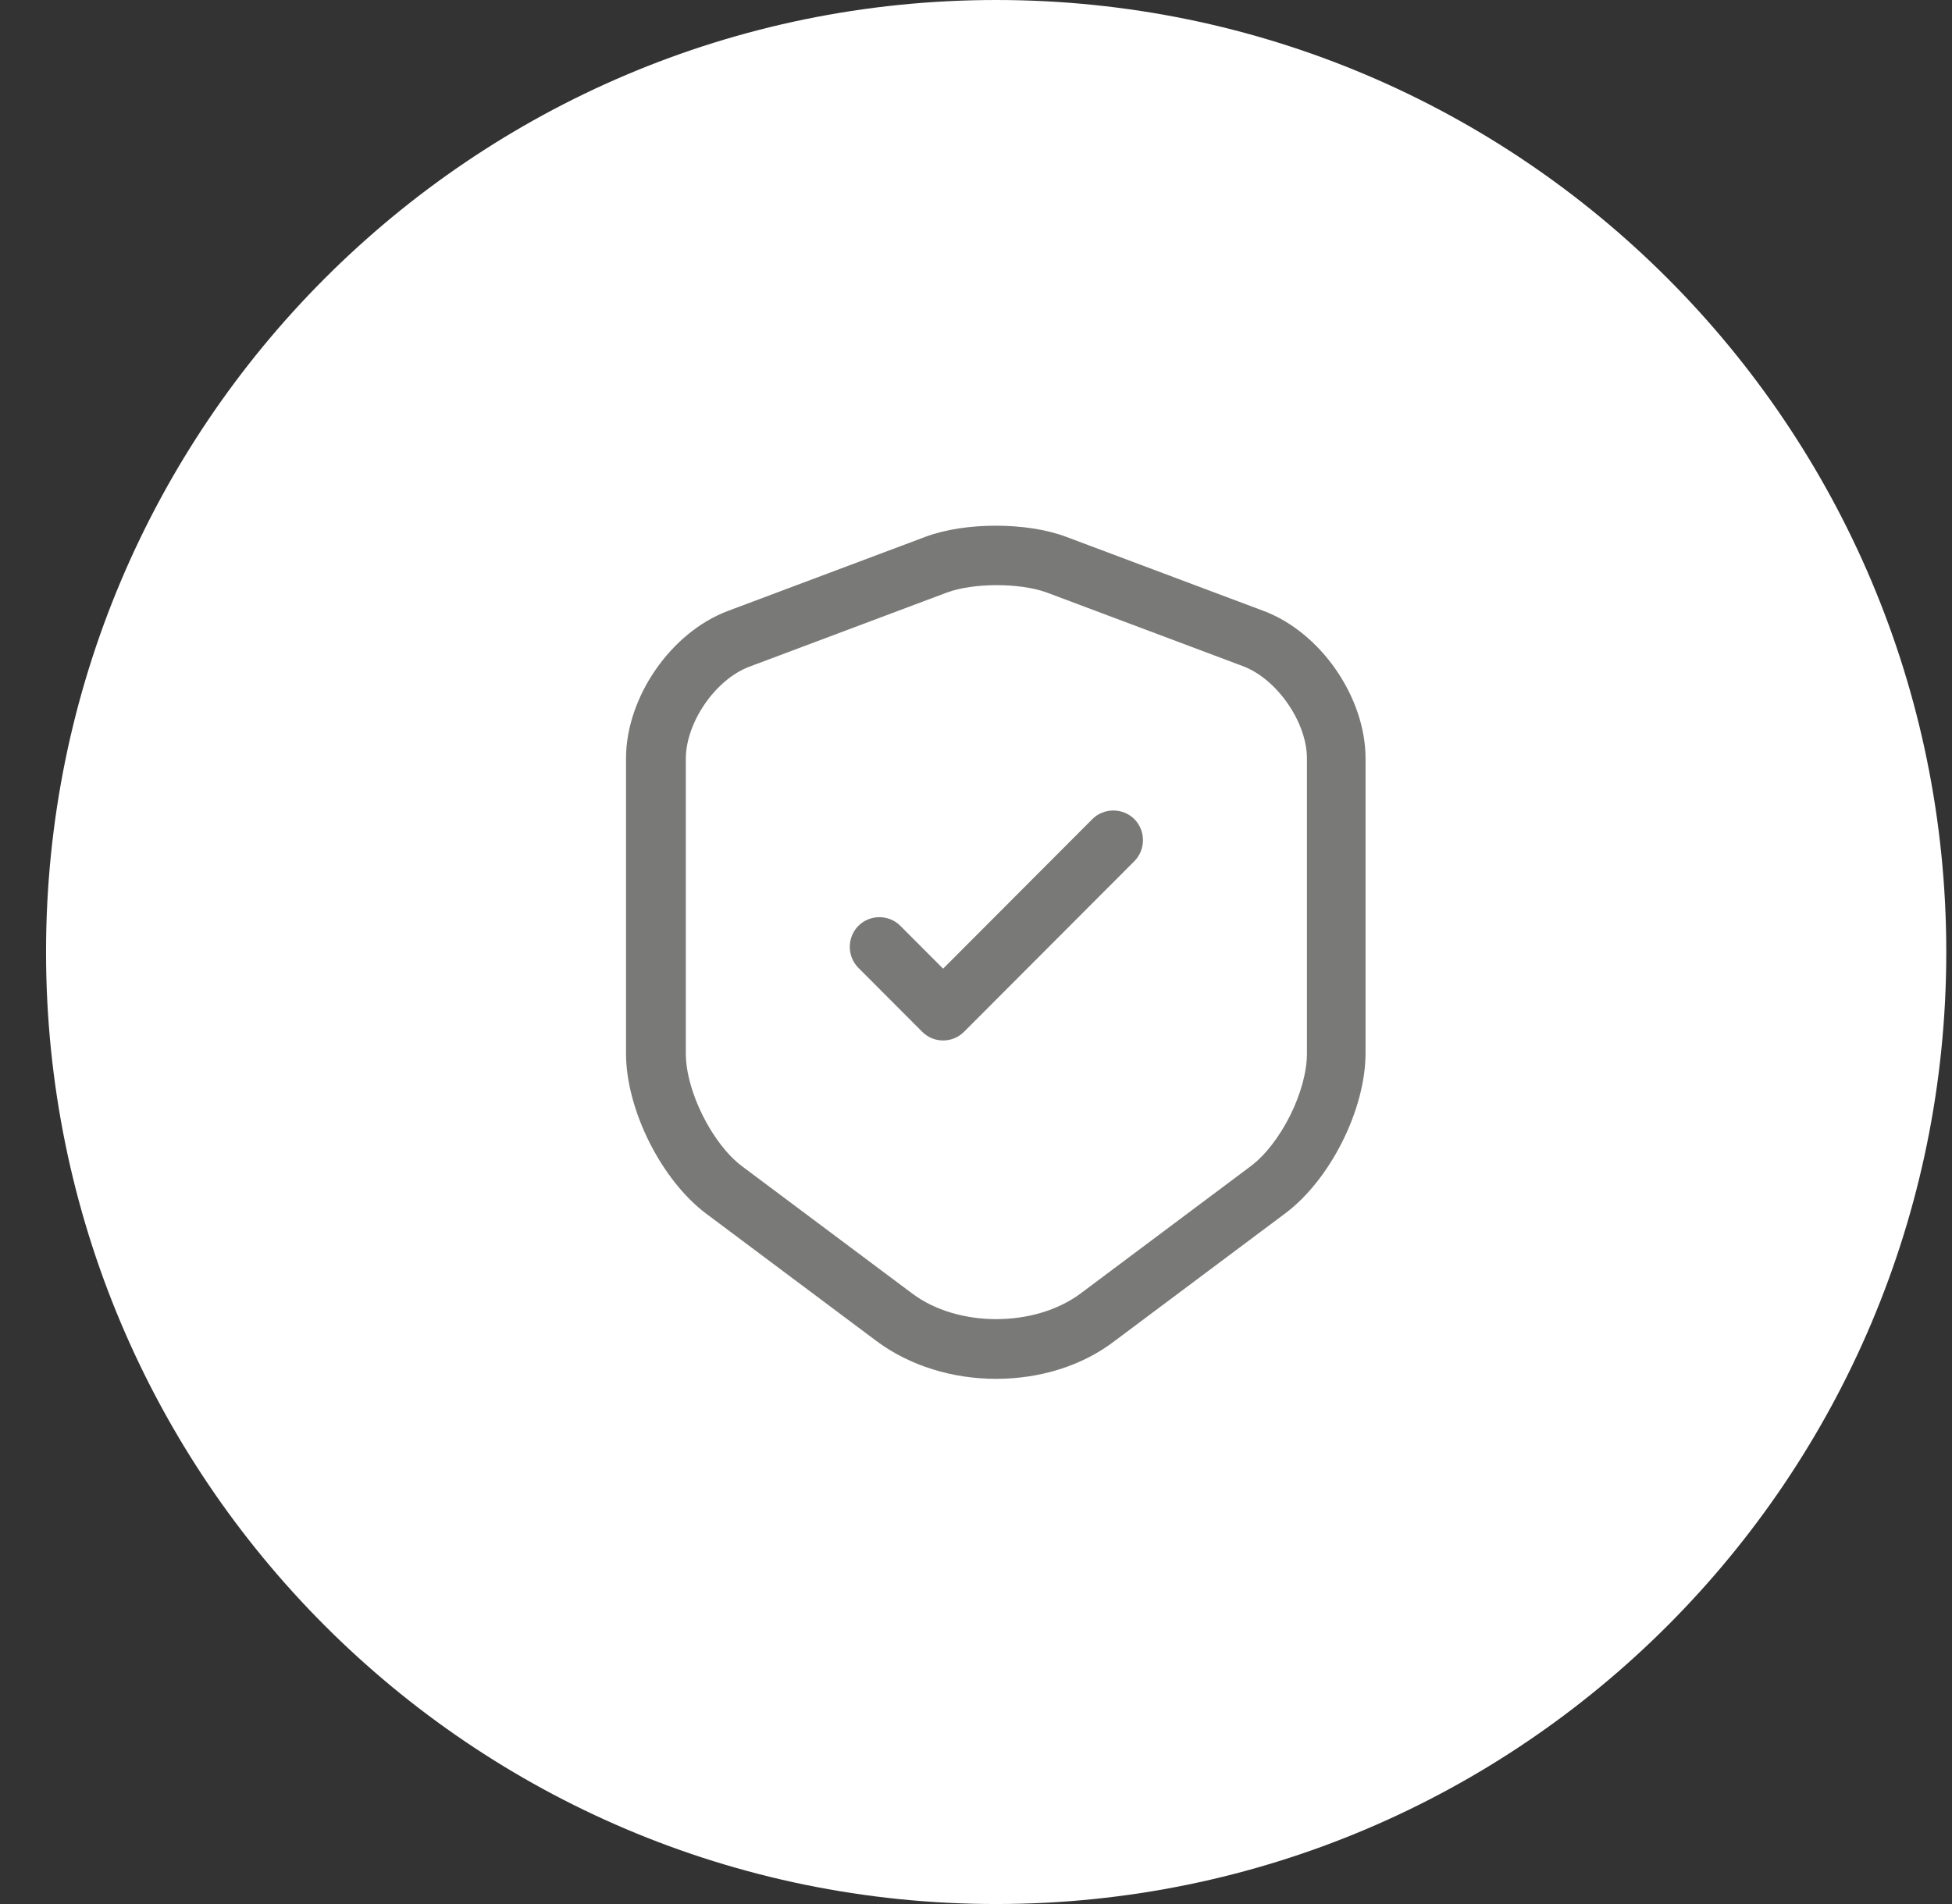
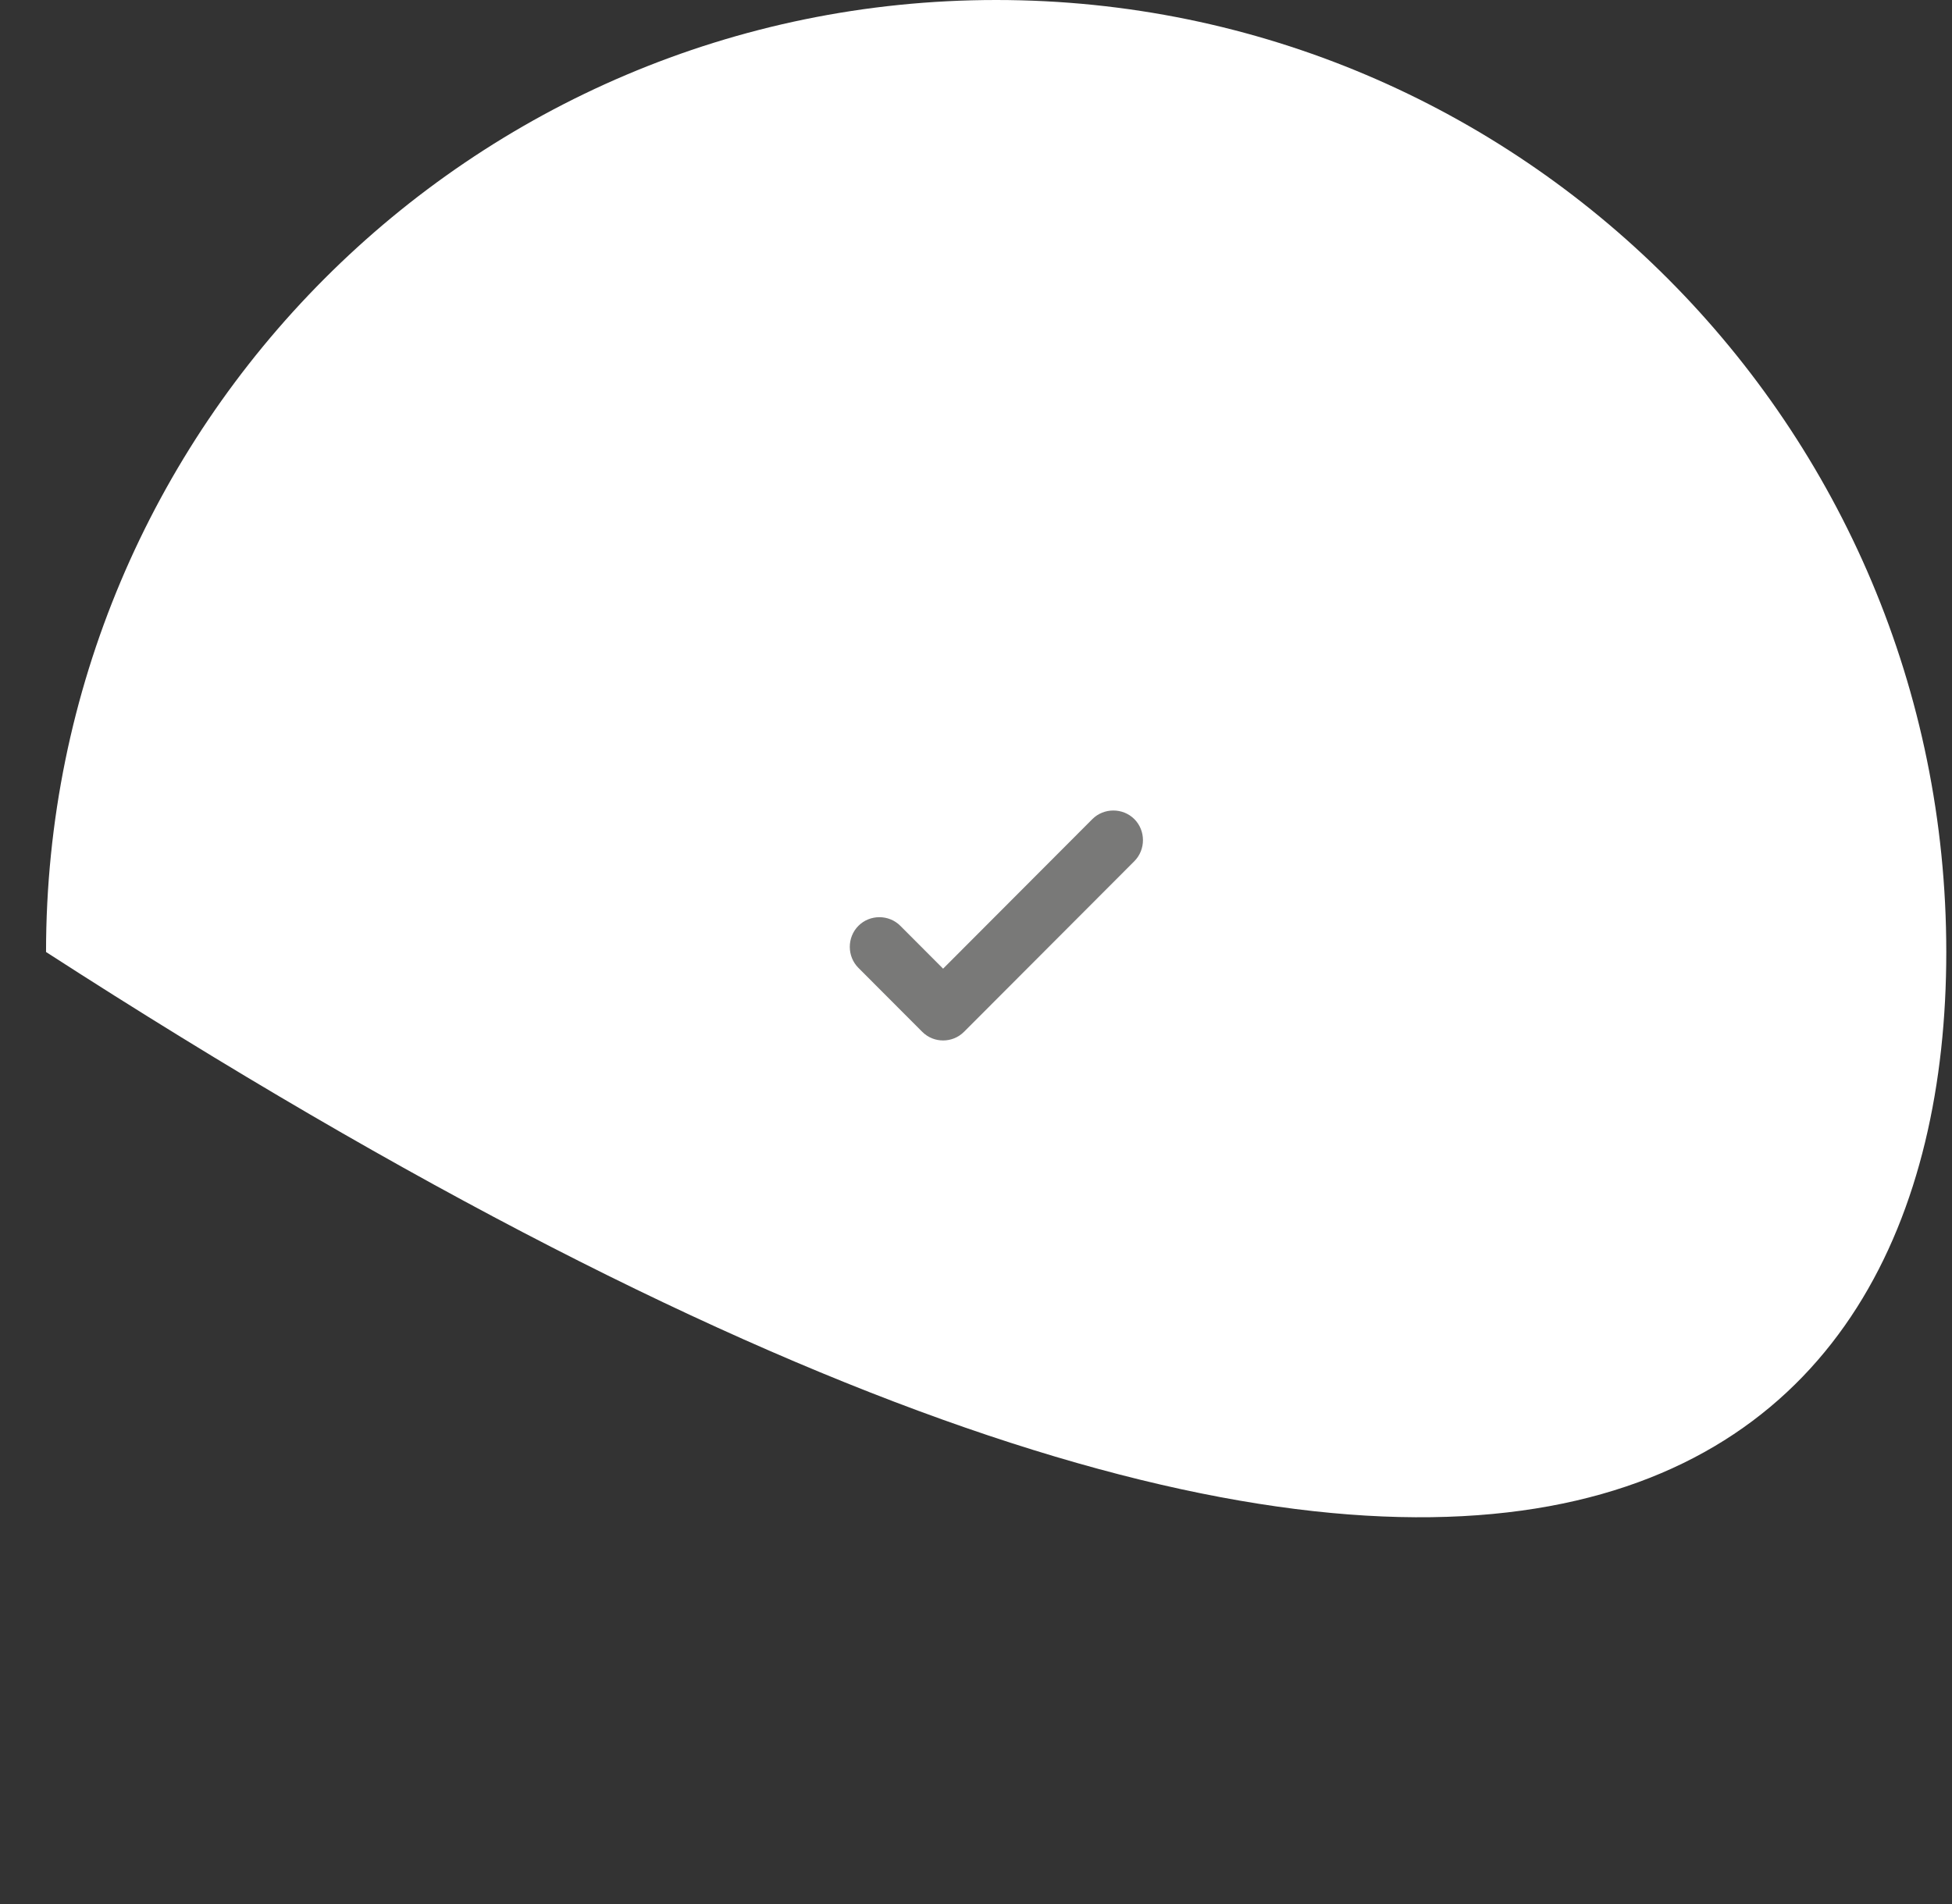
<svg xmlns="http://www.w3.org/2000/svg" width="41" height="40" viewBox="0 0 41 40" fill="none">
  <rect x="0" y="0" width="41" height="40" fill="#333333" stroke="none" />
-   <path d="M40.88 20C40.88 8.954 31.945 0 20.924 0C9.902 0 0.967 8.954 0.967 20C0.967 31.046 9.902 40 20.924 40C31.945 40 40.88 31.046 40.88 20Z" fill="white" />
-   <path d="M20.924 28.967C20.017 28.967 19.119 28.7 18.413 28.175L14.837 25.5C13.889 24.792 13.149 23.308 13.149 22.133V15.933C13.149 14.65 14.089 13.283 15.294 12.833L19.444 11.275C20.267 10.967 21.564 10.967 22.387 11.275L26.537 12.833C27.742 13.283 28.682 14.65 28.682 15.933V22.125C28.682 23.308 27.942 24.783 26.994 25.492L23.418 28.167C22.728 28.7 21.83 28.967 20.924 28.967ZM19.884 12.45L15.735 14.008C15.028 14.275 14.405 15.175 14.405 15.942V22.133C14.405 22.925 14.962 24.033 15.585 24.5L19.161 27.175C20.117 27.892 21.73 27.892 22.695 27.175L26.27 24.5C26.902 24.025 27.451 22.925 27.451 22.133V15.933C27.451 15.175 26.828 14.275 26.121 14L21.971 12.442C21.406 12.242 20.442 12.242 19.884 12.45Z" fill="#797978" />
+   <path d="M40.88 20C40.88 8.954 31.945 0 20.924 0C9.902 0 0.967 8.954 0.967 20C31.945 40 40.88 31.046 40.88 20Z" fill="white" />
  <path d="M19.809 21.858C19.651 21.858 19.494 21.8 19.369 21.675L18.03 20.333C17.789 20.092 17.789 19.692 18.03 19.45C18.271 19.208 18.67 19.208 18.911 19.45L19.809 20.35L22.944 17.208C23.185 16.967 23.584 16.967 23.826 17.208C24.067 17.45 24.067 17.85 23.826 18.092L20.25 21.675C20.125 21.8 19.967 21.858 19.809 21.858Z" fill="#797978" />
</svg>